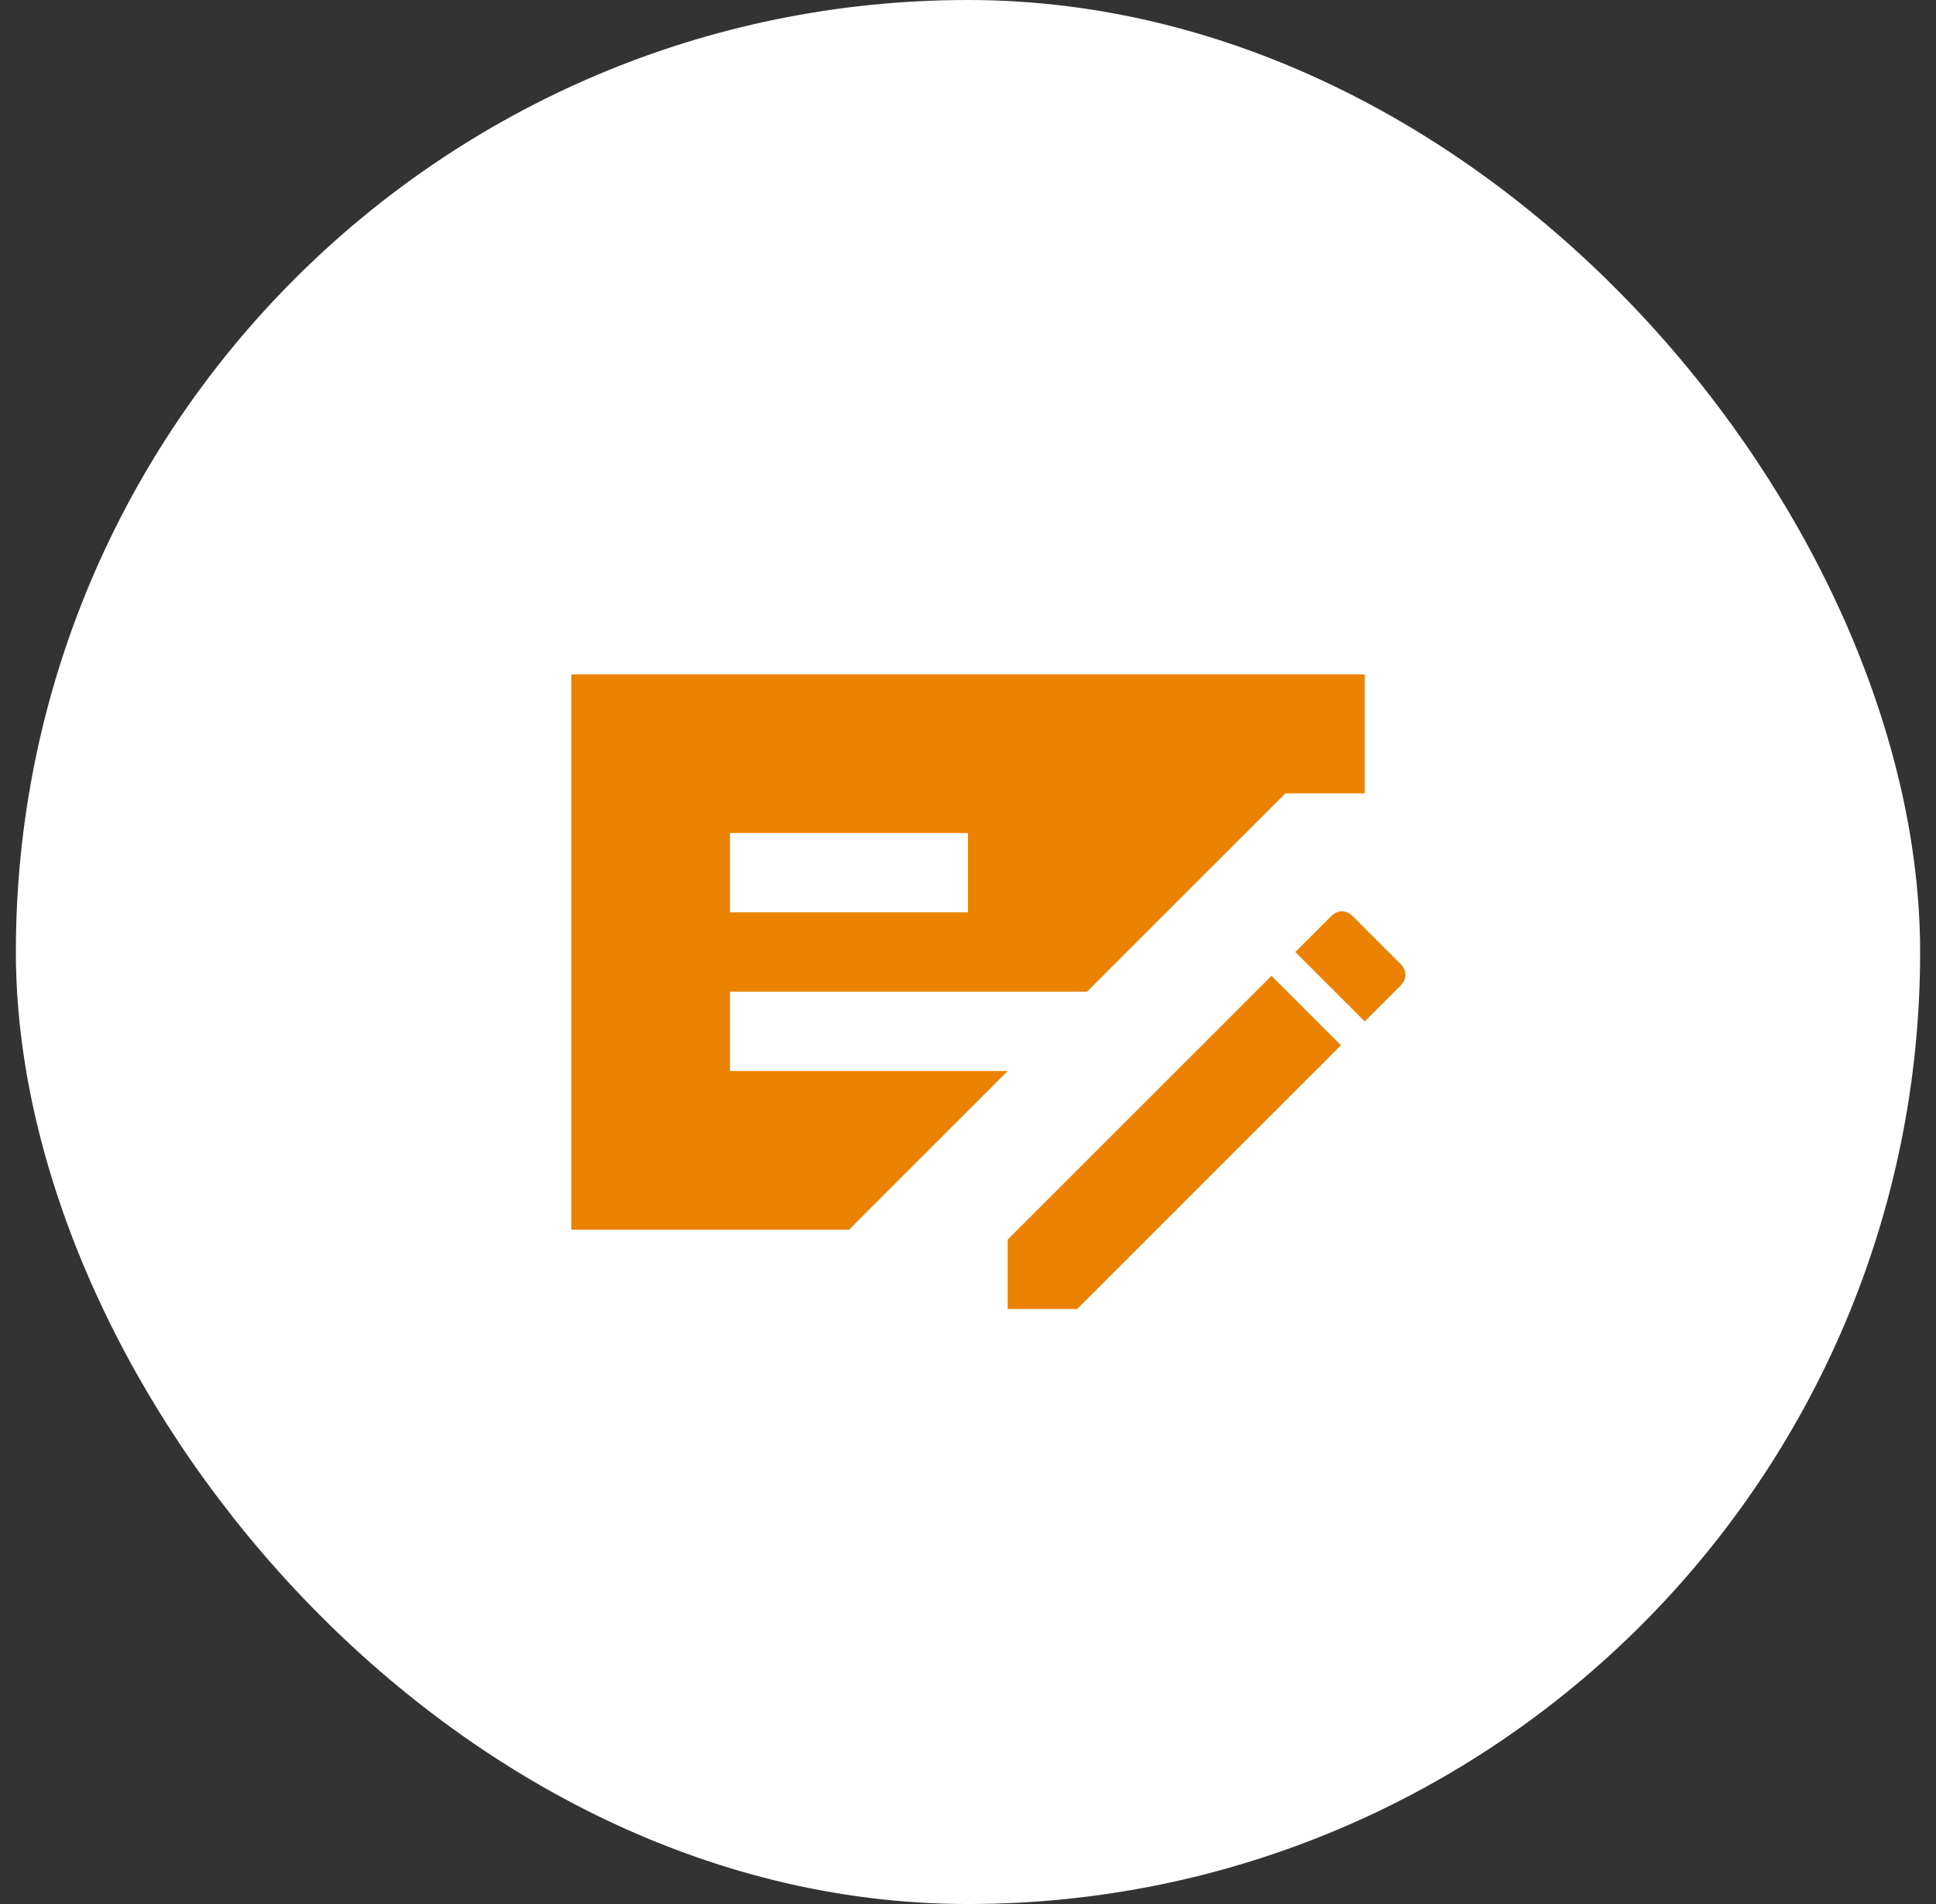
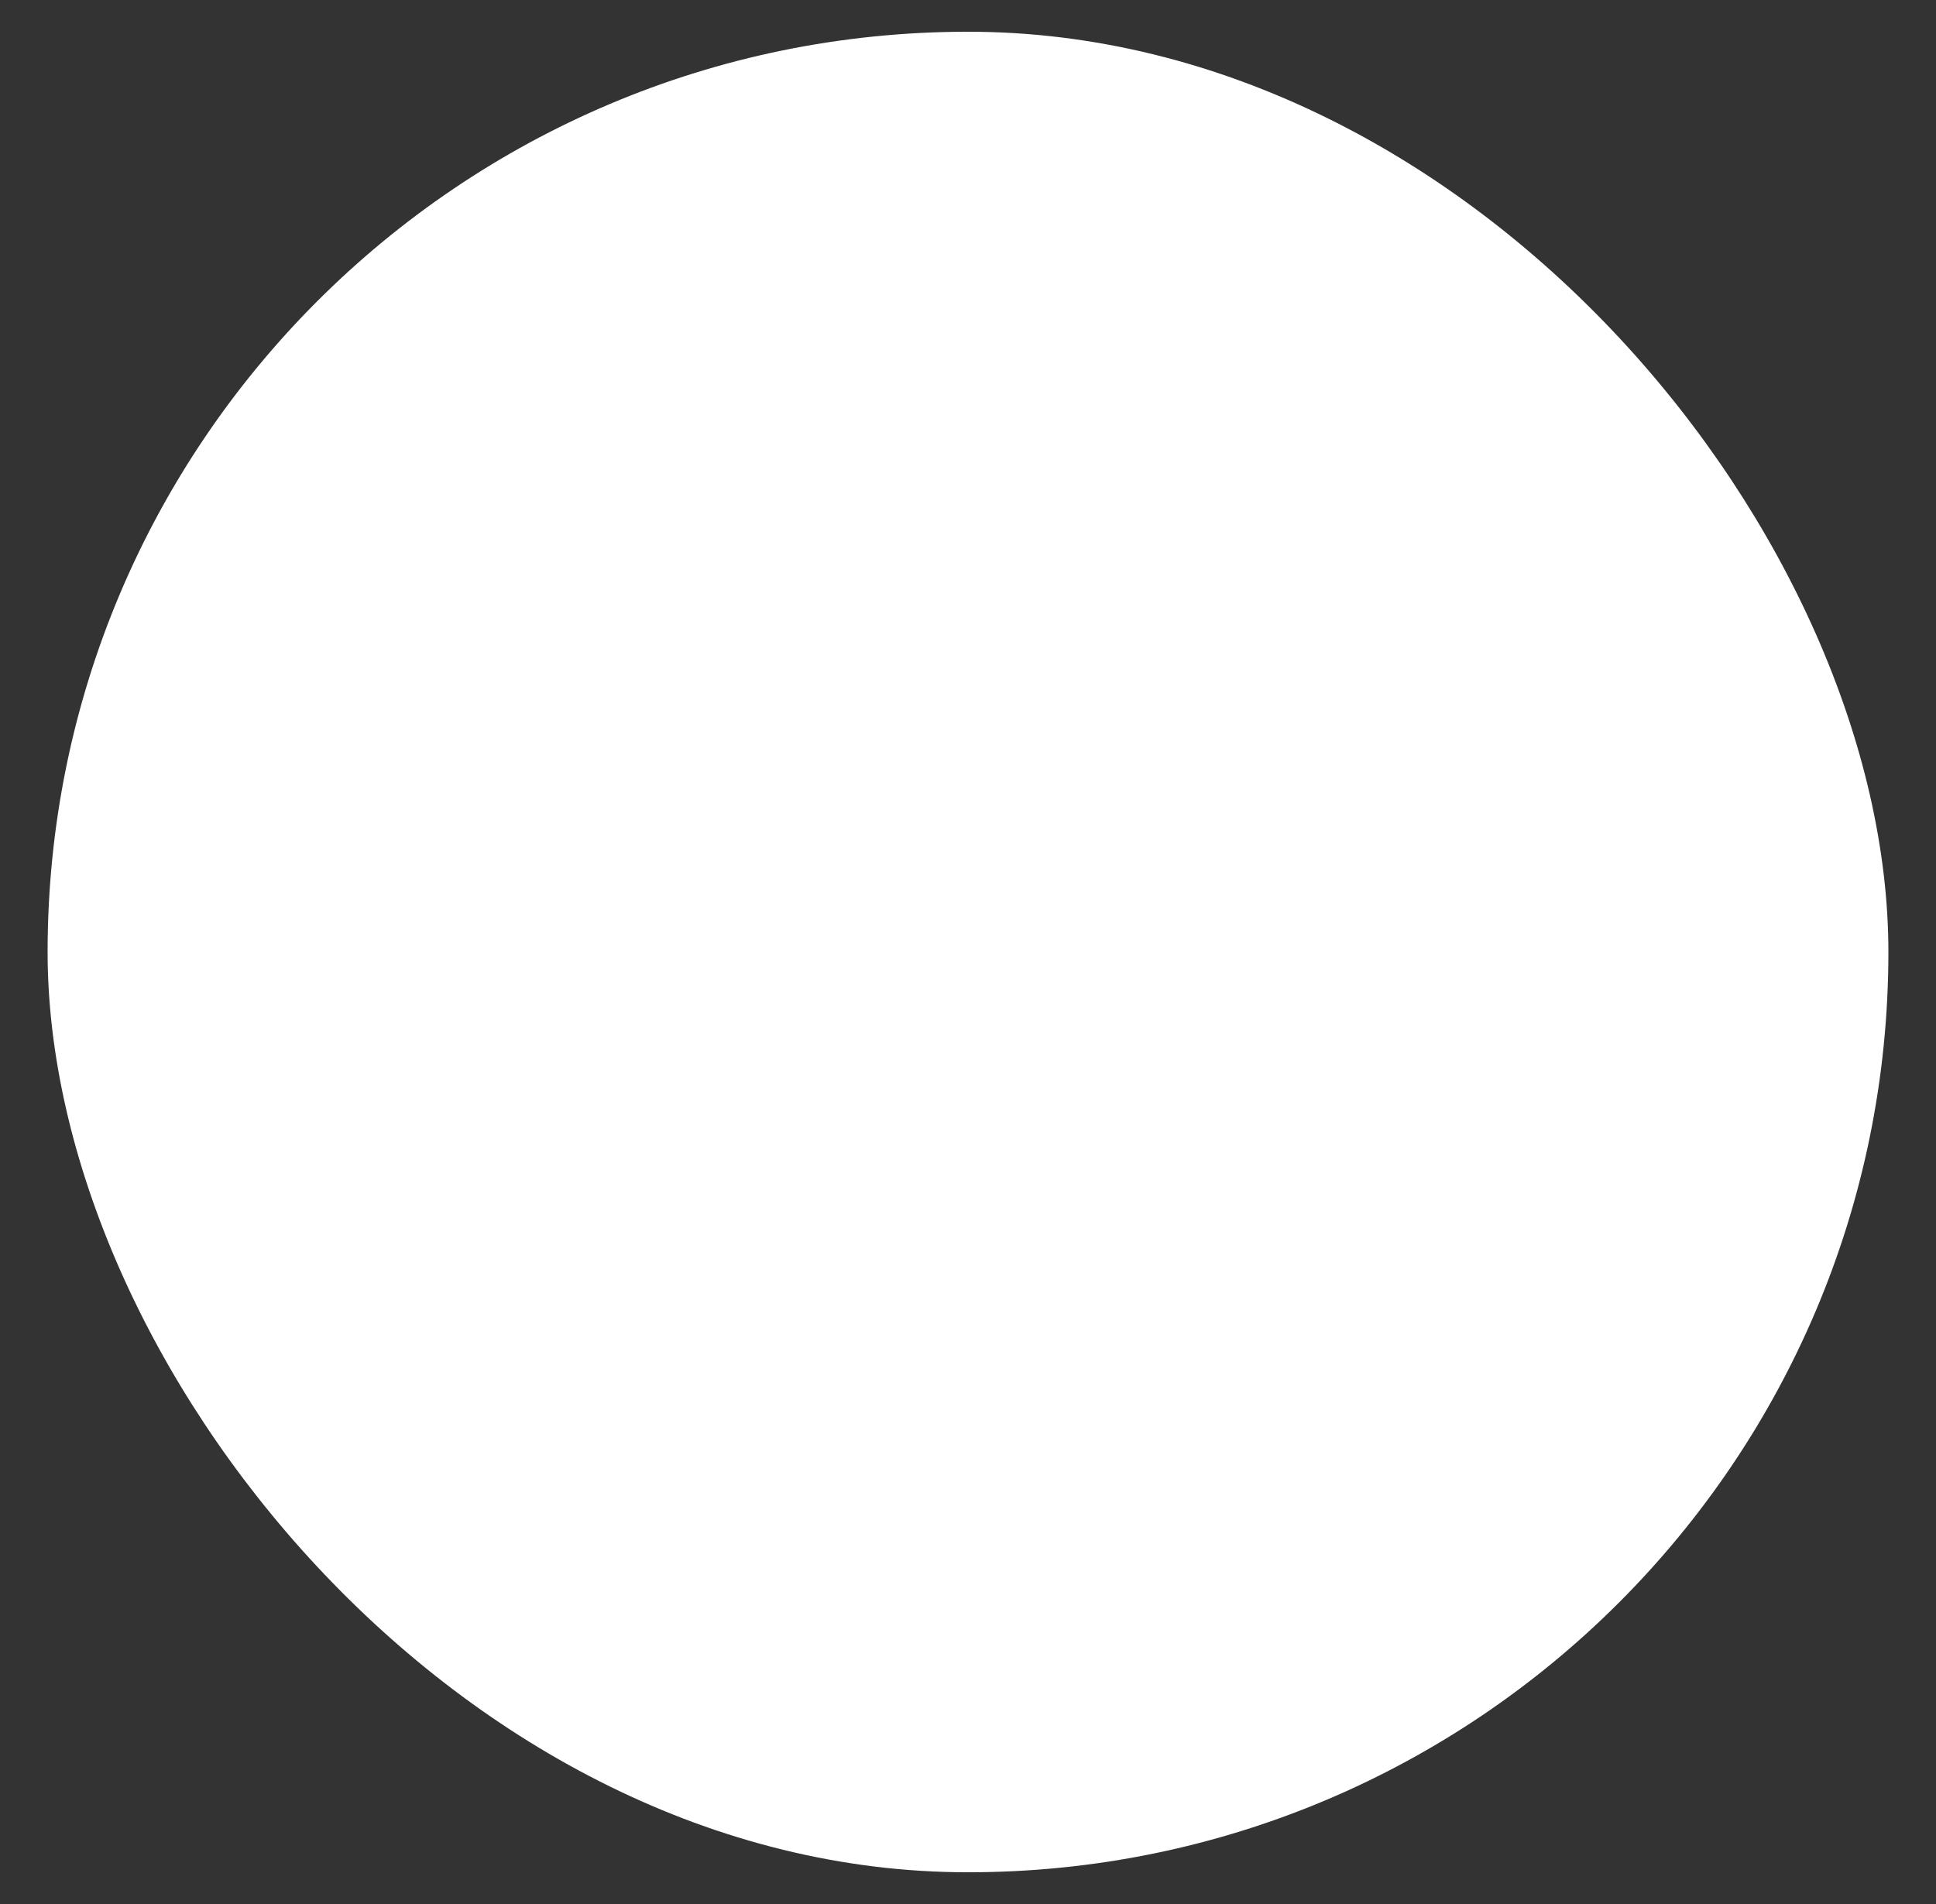
<svg xmlns="http://www.w3.org/2000/svg" width="61" height="60" viewBox="0 0 61 60" fill="none">
  <rect x="0" y="0" width="61" height="60" fill="#333333" stroke="none" />
  <rect x="1.5" y="1" width="58" height="58" rx="29" fill="white" />
-   <rect x="1.5" y="1" width="58" height="58" rx="29" stroke="white" stroke-width="2" />
  <mask id="mask0_13572_15003" style="mask-type:alpha" maskUnits="userSpaceOnUse" x="15" y="15" width="31" height="30">
-     <rect x="15.5" y="15" width="30" height="30" fill="#D9D9D9" />
-   </mask>
+     </mask>
  <g mask="url(#mask0_13572_15003)">
    <path d="M18 38.75V21.25H43V25H40.5L34.25 31.25H23V33.75H31.75L26.75 38.75H18ZM23 28.75H30.5V26.25H23V28.75ZM31.75 41.25V39.062L40.062 30.75L42.25 32.938L33.938 41.25H31.75ZM43 32.188L40.812 30L41.938 28.875C42.042 28.771 42.156 28.719 42.281 28.719C42.406 28.719 42.521 28.771 42.625 28.875L44.125 30.375C44.229 30.479 44.281 30.594 44.281 30.719C44.281 30.844 44.229 30.958 44.125 31.062L43 32.188Z" fill="#EB8100" />
  </g>
</svg>